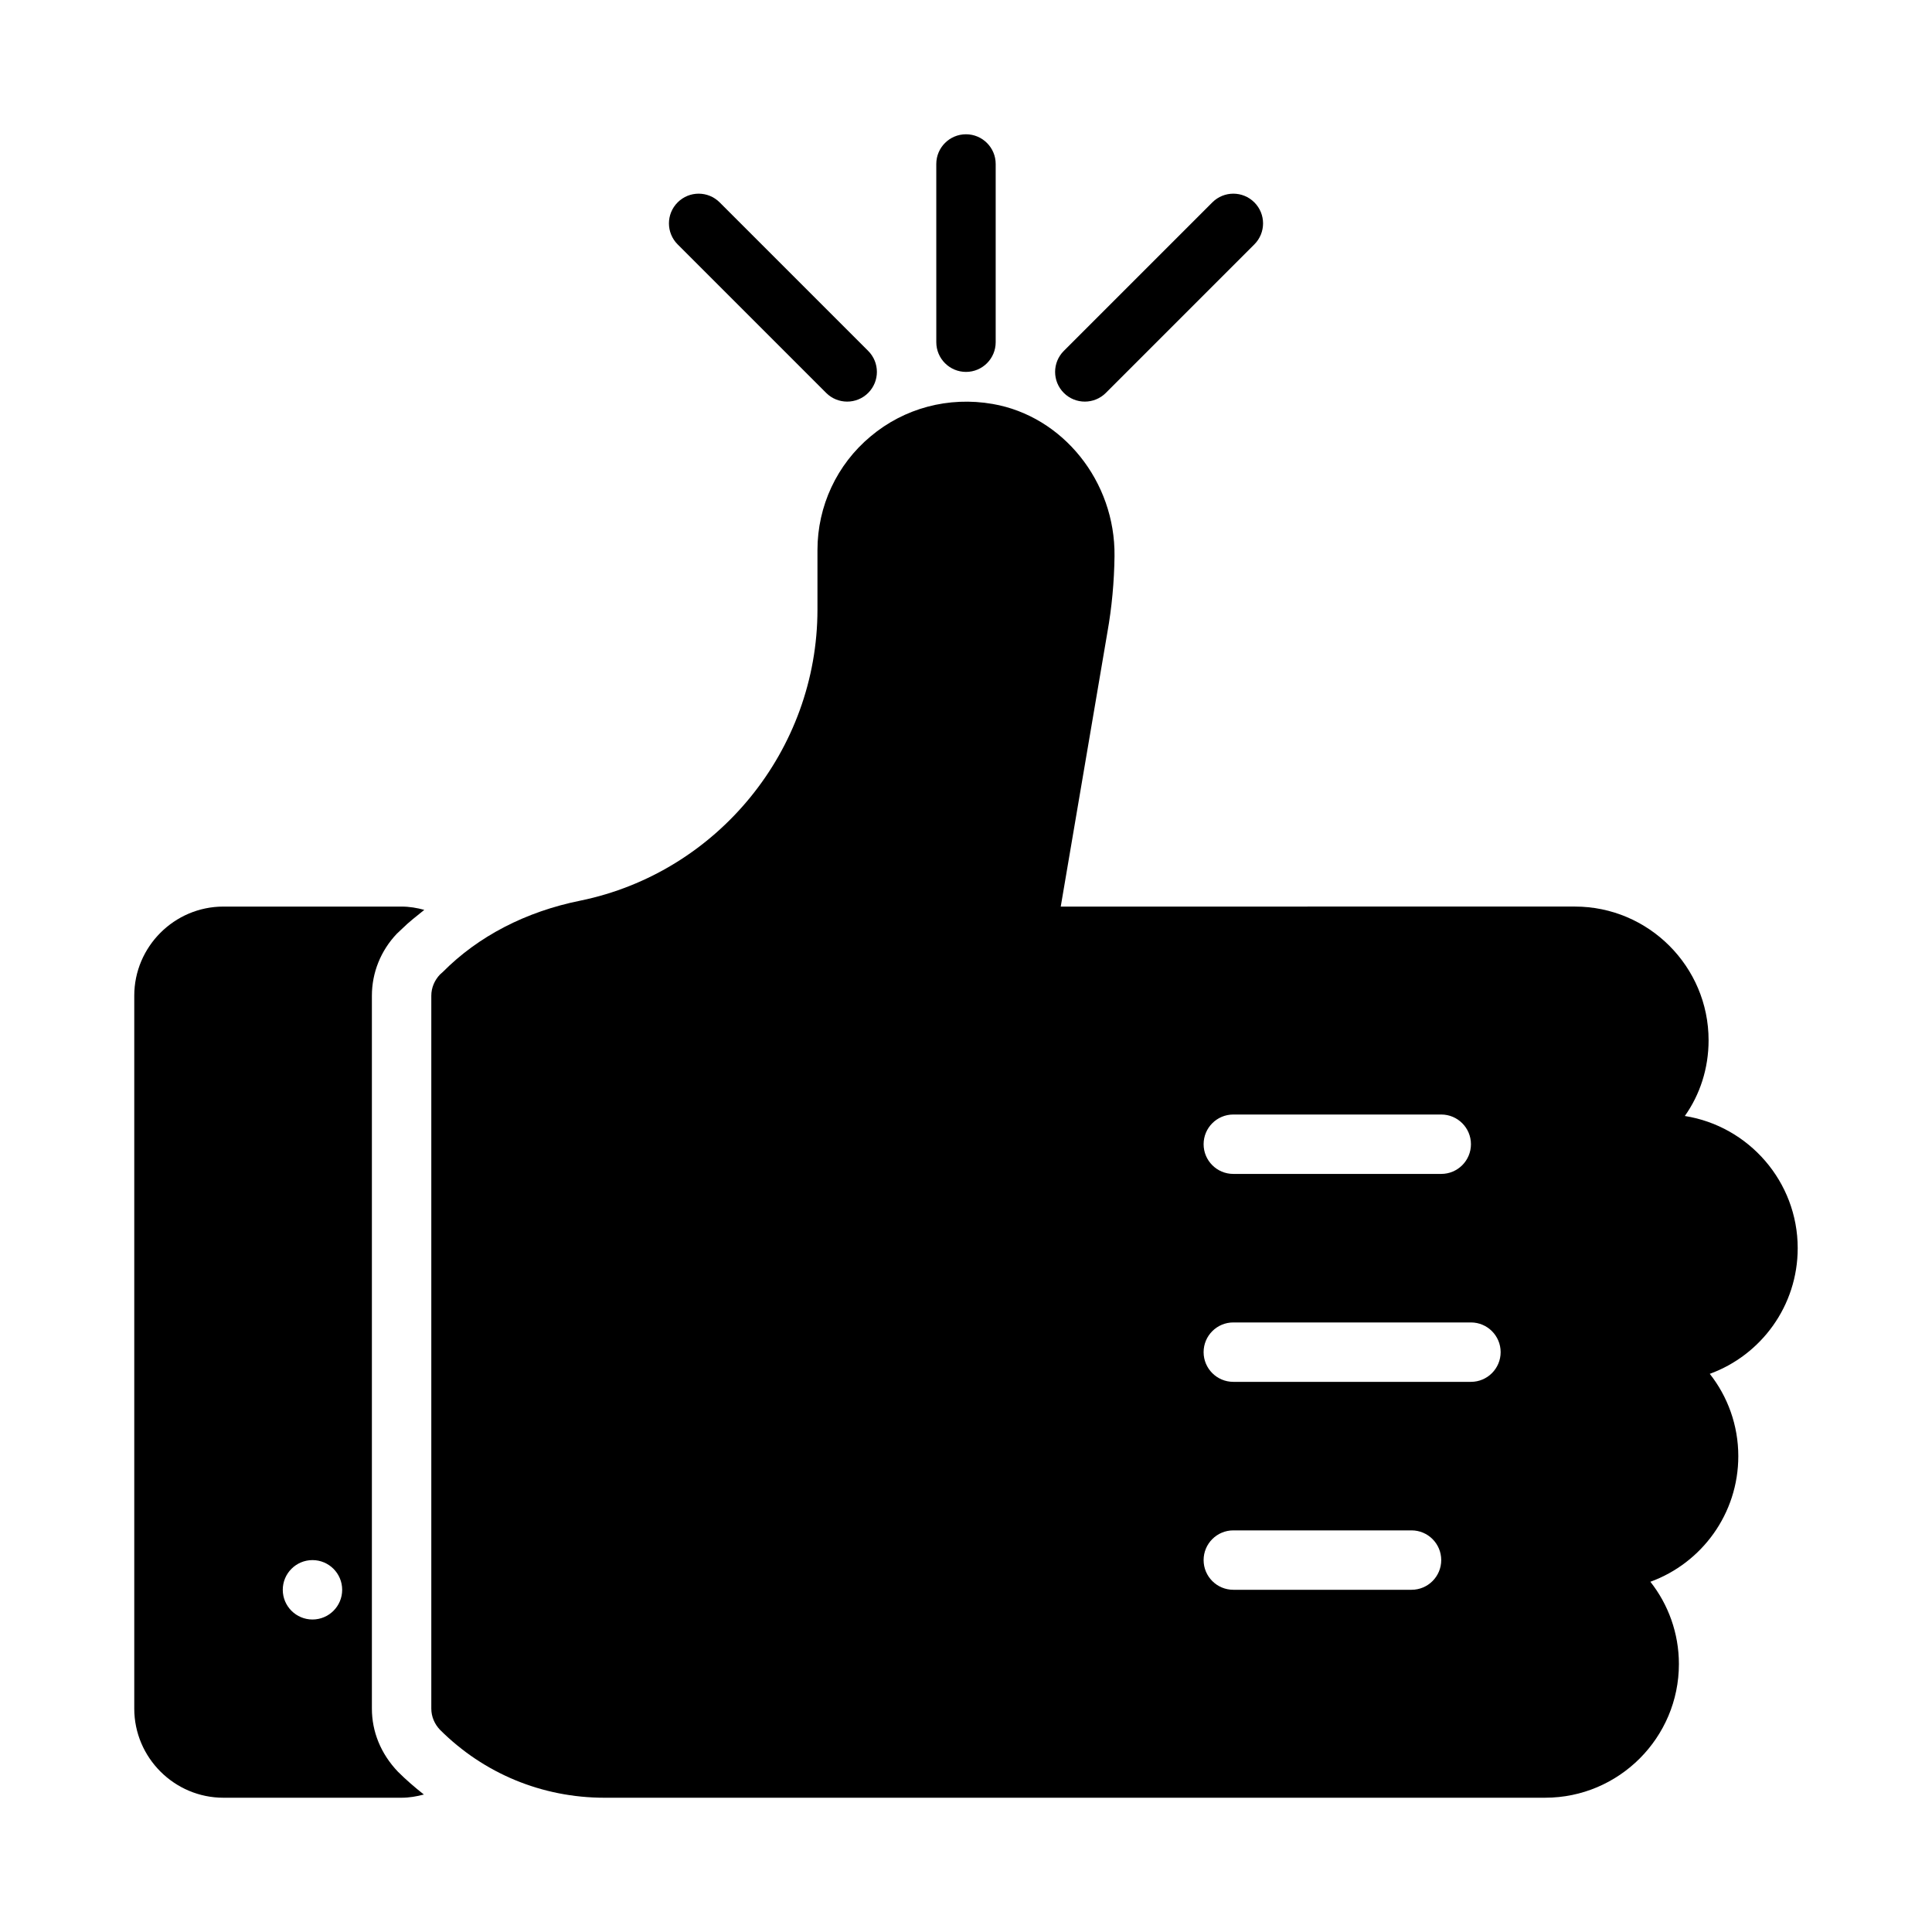
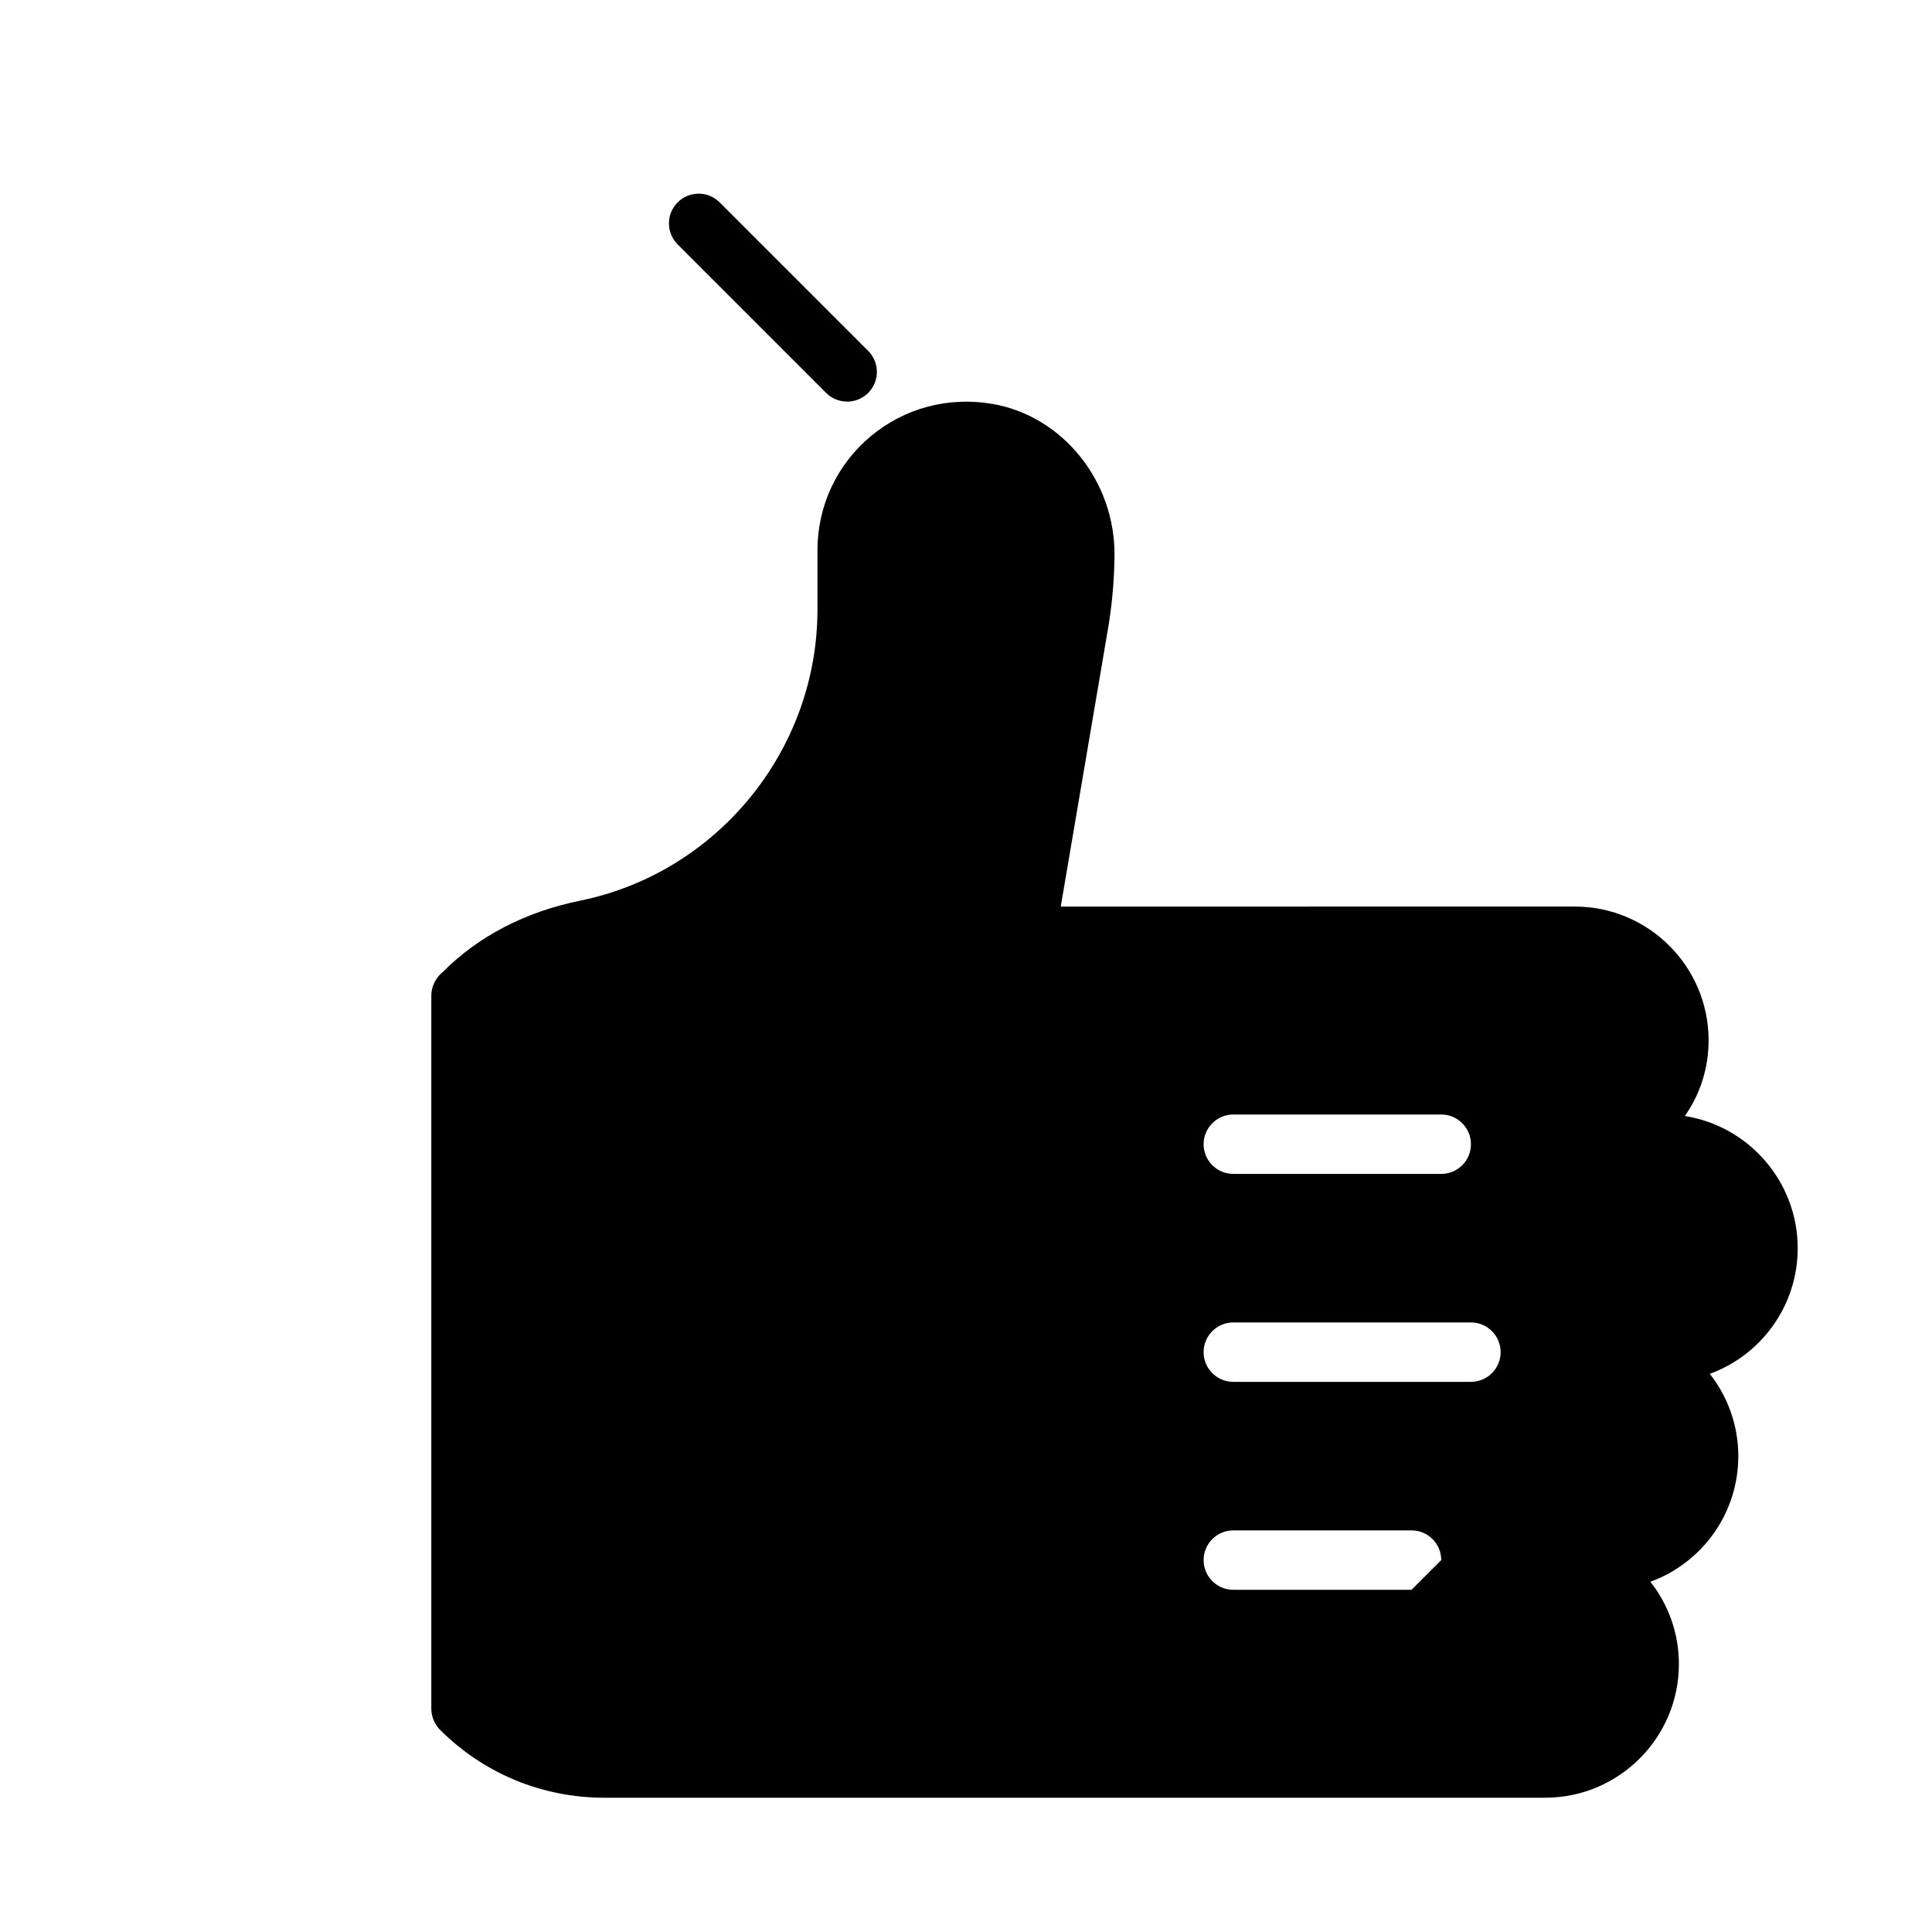
<svg xmlns="http://www.w3.org/2000/svg" fill="#000000" width="800px" height="800px" version="1.1" viewBox="144 144 512 512">
  <g>
-     <path d="m400 242.56c-4.344 0-7.871-3.527-7.871-7.871l-0.004-47.234c0-4.344 3.527-7.871 7.871-7.871s7.871 3.527 7.871 7.871v47.23c0.004 4.348-3.523 7.875-7.867 7.875z" />
-     <path d="m431.49 250.43c-2.016 0-4.031-0.77-5.566-2.305-3.078-3.078-3.078-8.055 0-11.133l39.359-39.359c3.078-3.078 8.055-3.078 11.133 0 3.078 3.078 3.078 8.055 0 11.133l-39.359 39.359c-1.539 1.535-3.555 2.305-5.566 2.305z" />
    <path d="m368.51 250.43c-2.016 0-4.031-0.77-5.566-2.305l-39.359-39.359c-3.078-3.078-3.078-8.055 0-11.133 3.078-3.078 8.055-3.078 11.133 0l39.359 39.359c3.078 3.078 3.078 8.055 0 11.133-1.539 1.535-3.551 2.305-5.566 2.305z" />
-     <path d="m620.41 474.78c0-17.633-12.988-32.355-29.914-35.031 4.016-5.668 6.297-12.594 6.297-20.074 0-19.523-15.902-35.426-35.426-35.426l-136.26 0.004 12.359-72.66c1.18-6.613 1.812-13.461 1.891-20.23 0.234-19.758-13.699-37.078-32.273-40.305-11.73-2.047-23.457 1.102-32.355 8.582-8.977 7.477-14.094 18.5-14.094 30.148v15.742c0 37.234-26.449 69.668-62.82 77.145-14.484 2.914-27.078 9.445-36.449 18.895l-0.789 0.707c-1.41 1.5-2.277 3.469-2.277 5.594v188.93c0 2.125 0.867 4.094 2.281 5.59 11.652 11.652 27.16 18.027 43.609 18.027l249.31-0.004c19.523 0 35.426-15.902 35.426-35.426 0-8.188-2.832-15.824-7.559-21.805 13.617-4.957 23.301-18.023 23.301-33.297 0-8.188-2.832-15.824-7.559-21.805 13.621-4.961 23.301-18.027 23.301-33.301zm-149.57-35.422h55.105c4.344 0 7.871 3.527 7.871 7.871s-3.527 7.871-7.871 7.871h-55.105c-4.344 0-7.871-3.527-7.871-7.871s3.523-7.871 7.871-7.871zm47.23 125.95h-47.23c-4.344 0-7.871-3.527-7.871-7.871s3.527-7.871 7.871-7.871h47.23c4.344 0 7.871 3.527 7.871 7.871s-3.523 7.871-7.871 7.871zm15.746-55.105h-62.977c-4.344 0-7.871-3.527-7.871-7.871s3.527-7.871 7.871-7.871h62.977c4.344 0 7.871 3.527 7.871 7.871s-3.527 7.871-7.871 7.871z" />
-     <path d="m249.45 613.52c-4.551-4.785-6.894-10.621-6.894-16.719v-188.93c0-6.102 2.348-11.934 6.606-16.422l1.379-1.301c1.828-1.82 3.898-3.387 5.902-5.023-1.93-0.523-3.93-0.871-6.016-0.871h-47.23c-12.988 0-23.617 10.629-23.617 23.617v188.93c0 12.988 10.629 23.617 23.617 23.617h47.23c2.055 0 4.008-0.348 5.902-0.852-2.383-1.883-4.699-3.867-6.879-6.047zm-22.641-40.336c-4.344 0-7.871-3.527-7.871-7.871s3.527-7.871 7.871-7.871 7.871 3.527 7.871 7.871c0.004 4.344-3.523 7.871-7.871 7.871z" />
+     <path d="m620.41 474.78c0-17.633-12.988-32.355-29.914-35.031 4.016-5.668 6.297-12.594 6.297-20.074 0-19.523-15.902-35.426-35.426-35.426l-136.26 0.004 12.359-72.66c1.18-6.613 1.812-13.461 1.891-20.23 0.234-19.758-13.699-37.078-32.273-40.305-11.73-2.047-23.457 1.102-32.355 8.582-8.977 7.477-14.094 18.5-14.094 30.148v15.742c0 37.234-26.449 69.668-62.82 77.145-14.484 2.914-27.078 9.445-36.449 18.895l-0.789 0.707c-1.41 1.5-2.277 3.469-2.277 5.594v188.93c0 2.125 0.867 4.094 2.281 5.59 11.652 11.652 27.16 18.027 43.609 18.027l249.31-0.004c19.523 0 35.426-15.902 35.426-35.426 0-8.188-2.832-15.824-7.559-21.805 13.617-4.957 23.301-18.023 23.301-33.297 0-8.188-2.832-15.824-7.559-21.805 13.621-4.961 23.301-18.027 23.301-33.301zm-149.57-35.422h55.105c4.344 0 7.871 3.527 7.871 7.871s-3.527 7.871-7.871 7.871h-55.105c-4.344 0-7.871-3.527-7.871-7.871s3.523-7.871 7.871-7.871zm47.23 125.95h-47.23c-4.344 0-7.871-3.527-7.871-7.871s3.527-7.871 7.871-7.871h47.23c4.344 0 7.871 3.527 7.871 7.871zm15.746-55.105h-62.977c-4.344 0-7.871-3.527-7.871-7.871s3.527-7.871 7.871-7.871h62.977c4.344 0 7.871 3.527 7.871 7.871s-3.527 7.871-7.871 7.871z" />
  </g>
</svg>